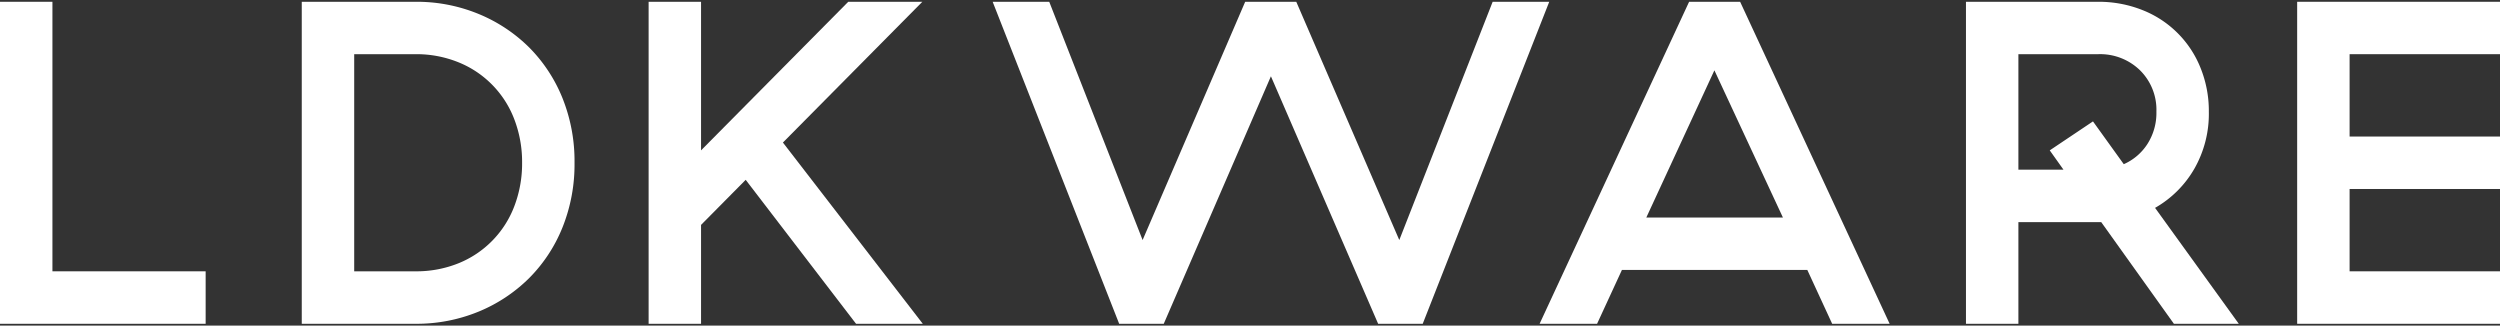
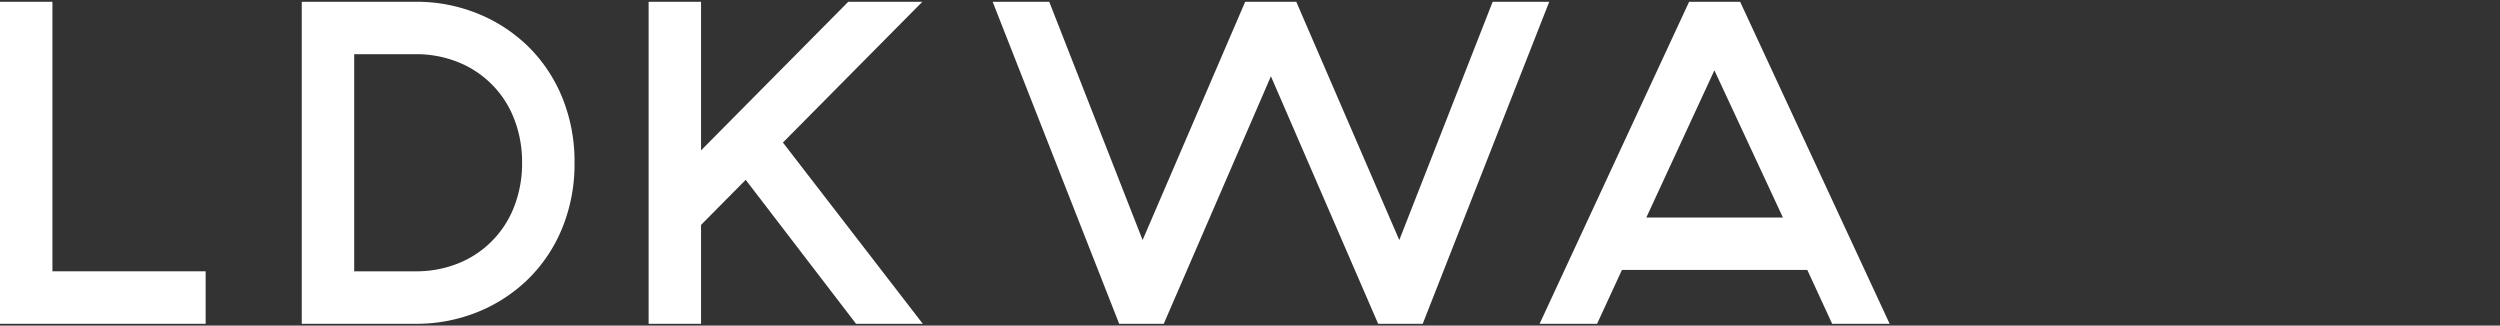
<svg xmlns="http://www.w3.org/2000/svg" width="430" height="56" viewBox="0 0 430 56">
  <rect x="0" y="0" width="430" height="56" fill="#333333" stroke="none" />
  <defs>
    <style>.a{fill:#fff;}</style>
  </defs>
  <path class="a" d="M9.018.307V46.666H35.371v9.026H0V.307Z" />
  <path class="a" d="M71.446.307A27.916,27.916,0,0,1,82.331,2.405a26.768,26.768,0,0,1,8.7,5.77,26.26,26.26,0,0,1,5.734,8.744,29.125,29.125,0,0,1,2.054,11.075,29.116,29.116,0,0,1-2.054,11.081,26.15,26.15,0,0,1-5.734,8.743,26.764,26.764,0,0,1-8.7,5.776,28.069,28.069,0,0,1-10.886,2.098H51.903V.307ZM89.801,27.994a20.479,20.479,0,0,0-1.34-7.47,17.1,17.1,0,0,0-9.611-9.812A19.185,19.185,0,0,0,71.446,9.32H60.922V46.666H71.446a19.337,19.337,0,0,0,7.404-1.379,17.099,17.099,0,0,0,9.611-9.813A20.516,20.516,0,0,0,89.801,27.994Z" />
  <path class="a" d="M128.259,30.93,120.58,38.683v17.01h-9.018V.307H120.58V25.863L145.9.307h12.743l-23.98,24.21,24.056,31.174H147.24Z" />
  <path class="a" d="M192.498,55.693,170.737.307h9.732l16.06,40.981L214.171.307h8.788l17.719,40.981L256.737.307h9.732l-21.761,55.385H237.041L218.598,13.121,200.165,55.693Z" />
  <path class="a" d="M310.859,46.433H278.97l-4.273,9.26h-9.886L290.526.307h8.777l25.716,55.385h-9.886Zm-27.693-9.019h23.496L294.876,12.097Z" />
-   <path class="a" d="M347.164,55.693h-9.018V.307h22.716A20.309,20.309,0,0,1,368.496,1.73a17.735,17.735,0,0,1,10.007,9.975,19.714,19.714,0,0,1,1.417,7.508,19.033,19.033,0,0,1-2.493,9.812,18.175,18.175,0,0,1-6.756,6.728l14.401,19.94h-11.16L361.411,38.205H347.164Zm7.755-26.509-2.362-3.321,7.436-4.984,5.295,7.36a9.258,9.258,0,0,0,4.076-3.485,9.905,9.905,0,0,0,1.538-5.542A9.543,9.543,0,0,0,368.09,12.097,9.835,9.835,0,0,0,360.861,9.32H347.164V29.184Z" />
-   <path class="a" d="M430,.307V9.32H404.131V23.485H430v9.021H404.131v14.16H430v9.026H395.112V.307Z" />
</svg>